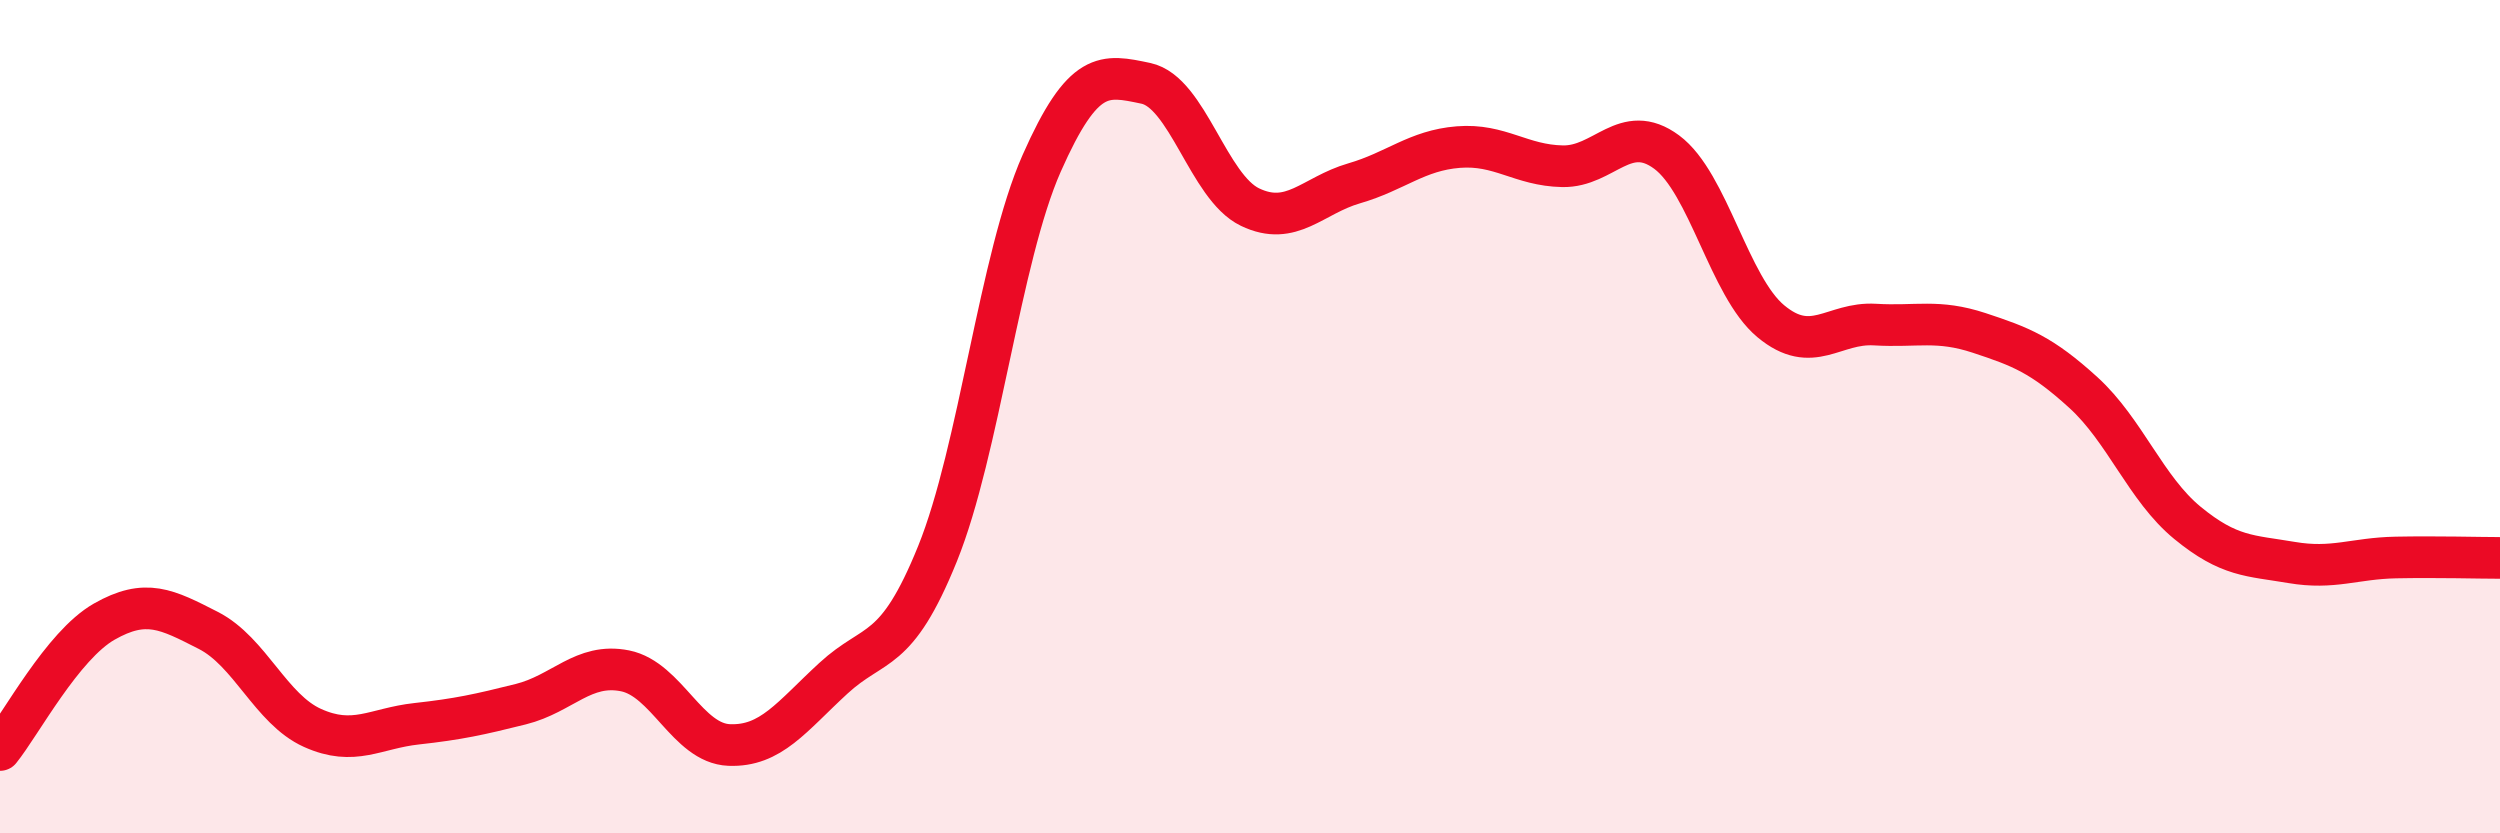
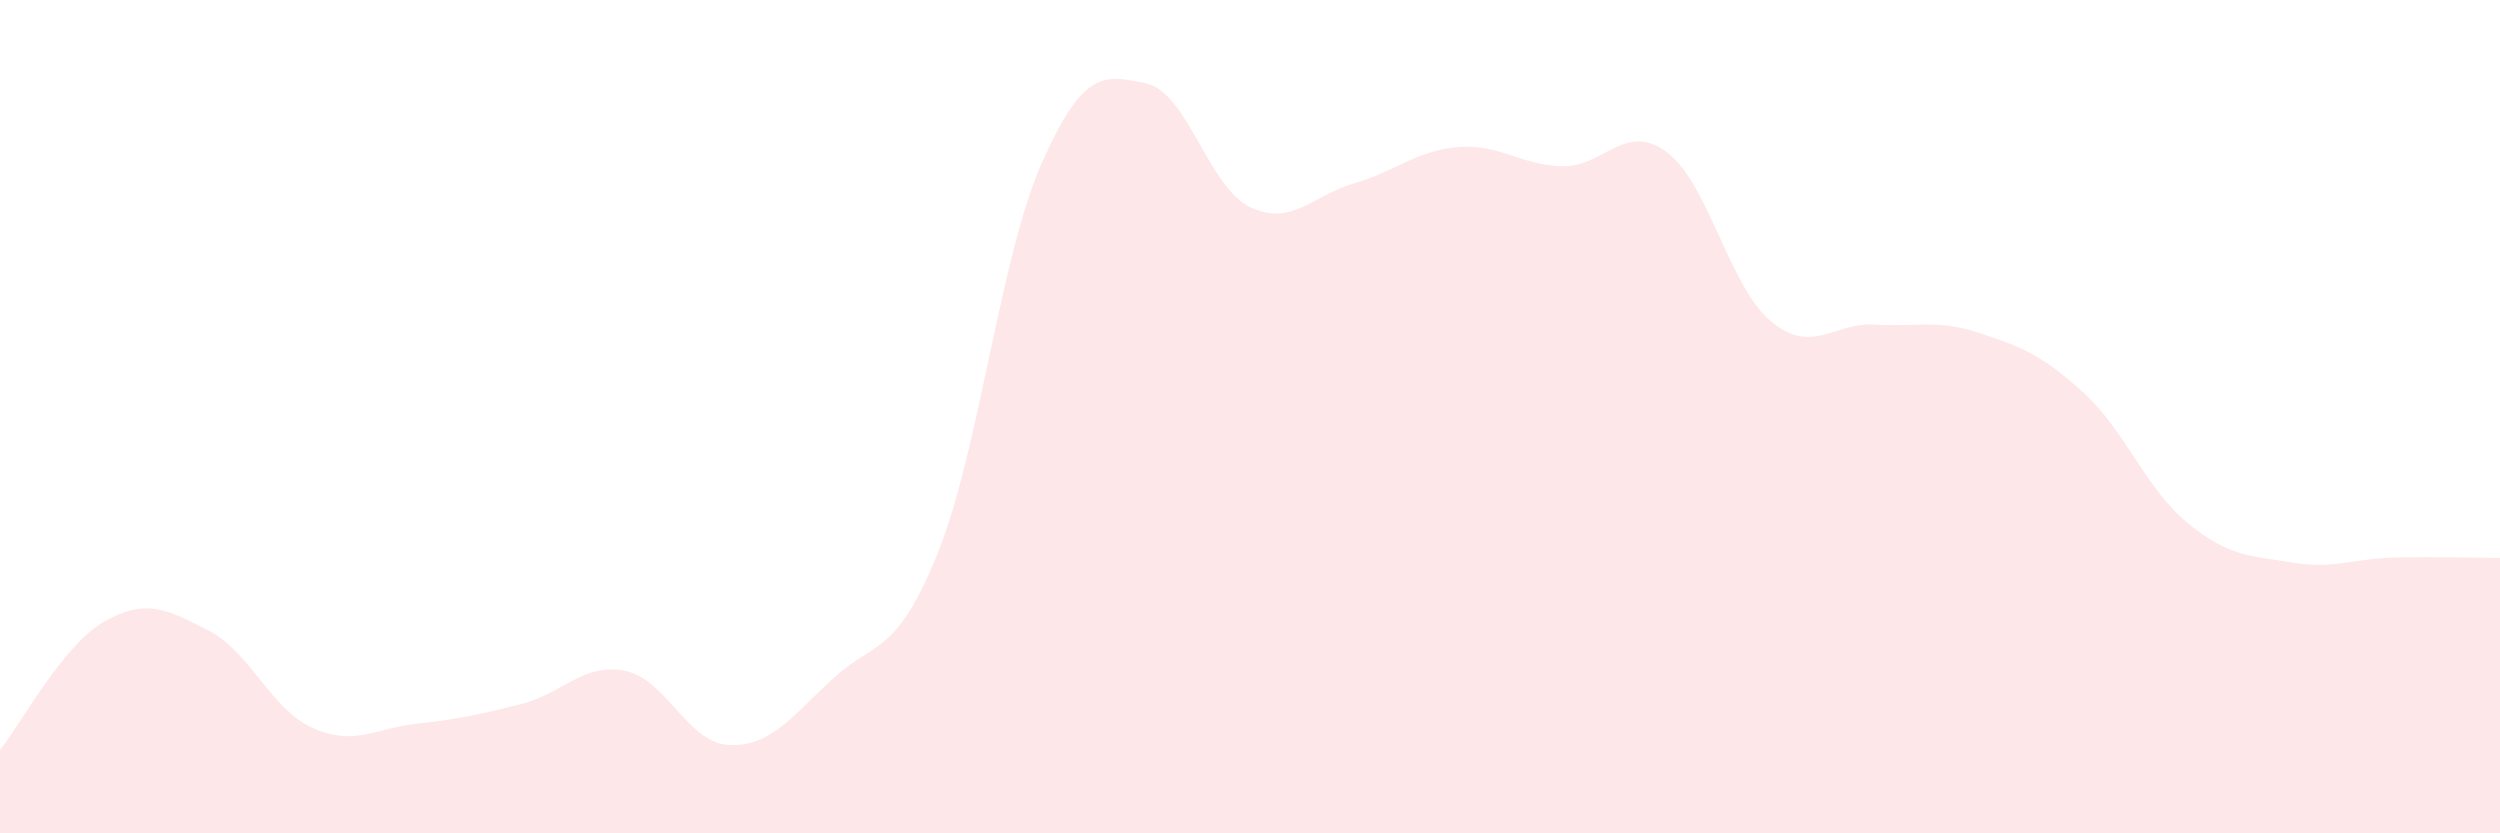
<svg xmlns="http://www.w3.org/2000/svg" width="60" height="20" viewBox="0 0 60 20">
  <path d="M 0,18 C 0.5,17.38 1.5,15.49 2.5,14.92 C 3.5,14.35 4,14.62 5,15.13 C 6,15.64 6.5,17.02 7.5,17.47 C 8.5,17.92 9,17.48 10,17.37 C 11,17.26 11.5,17.15 12.5,16.9 C 13.5,16.65 14,15.9 15,16.1 C 16,16.3 16.5,17.84 17.5,17.88 C 18.5,17.92 19,17.2 20,16.28 C 21,15.36 21.5,15.76 22.5,13.29 C 23.5,10.82 24,6.18 25,3.92 C 26,1.66 26.5,1.79 27.5,2 C 28.5,2.21 29,4.49 30,4.97 C 31,5.45 31.5,4.69 32.5,4.4 C 33.5,4.11 34,3.61 35,3.53 C 36,3.45 36.5,3.97 37.5,3.99 C 38.5,4.01 39,2.91 40,3.65 C 41,4.39 41.5,6.88 42.5,7.71 C 43.5,8.54 44,7.73 45,7.79 C 46,7.85 46.5,7.66 47.5,7.99 C 48.5,8.32 49,8.51 50,9.42 C 51,10.33 51.5,11.73 52.5,12.55 C 53.5,13.37 54,13.33 55,13.5 C 56,13.67 56.5,13.4 57.5,13.38 C 58.5,13.36 59.5,13.39 60,13.39L60 20L0 20Z" fill="#EB0A25" opacity="0.1" stroke-linecap="round" stroke-linejoin="round" />
-   <path d="M 0,18 C 0.5,17.38 1.5,15.49 2.5,14.92 C 3.5,14.35 4,14.62 5,15.13 C 6,15.64 6.5,17.02 7.5,17.47 C 8.5,17.92 9,17.48 10,17.37 C 11,17.26 11.5,17.15 12.5,16.9 C 13.5,16.65 14,15.9 15,16.1 C 16,16.3 16.5,17.84 17.5,17.88 C 18.5,17.92 19,17.2 20,16.28 C 21,15.36 21.5,15.76 22.5,13.29 C 23.5,10.82 24,6.18 25,3.92 C 26,1.66 26.5,1.79 27.5,2 C 28.5,2.21 29,4.49 30,4.97 C 31,5.45 31.5,4.69 32.5,4.4 C 33.5,4.11 34,3.61 35,3.53 C 36,3.45 36.5,3.97 37.5,3.99 C 38.5,4.01 39,2.91 40,3.65 C 41,4.39 41.5,6.88 42.5,7.71 C 43.5,8.54 44,7.73 45,7.79 C 46,7.85 46.5,7.66 47.5,7.99 C 48.5,8.32 49,8.51 50,9.42 C 51,10.33 51.5,11.73 52.5,12.55 C 53.5,13.37 54,13.33 55,13.5 C 56,13.67 56.5,13.4 57.5,13.38 C 58.5,13.36 59.5,13.39 60,13.39" stroke="#EB0A25" stroke-width="1" fill="none" stroke-linecap="round" stroke-linejoin="round" />
</svg>